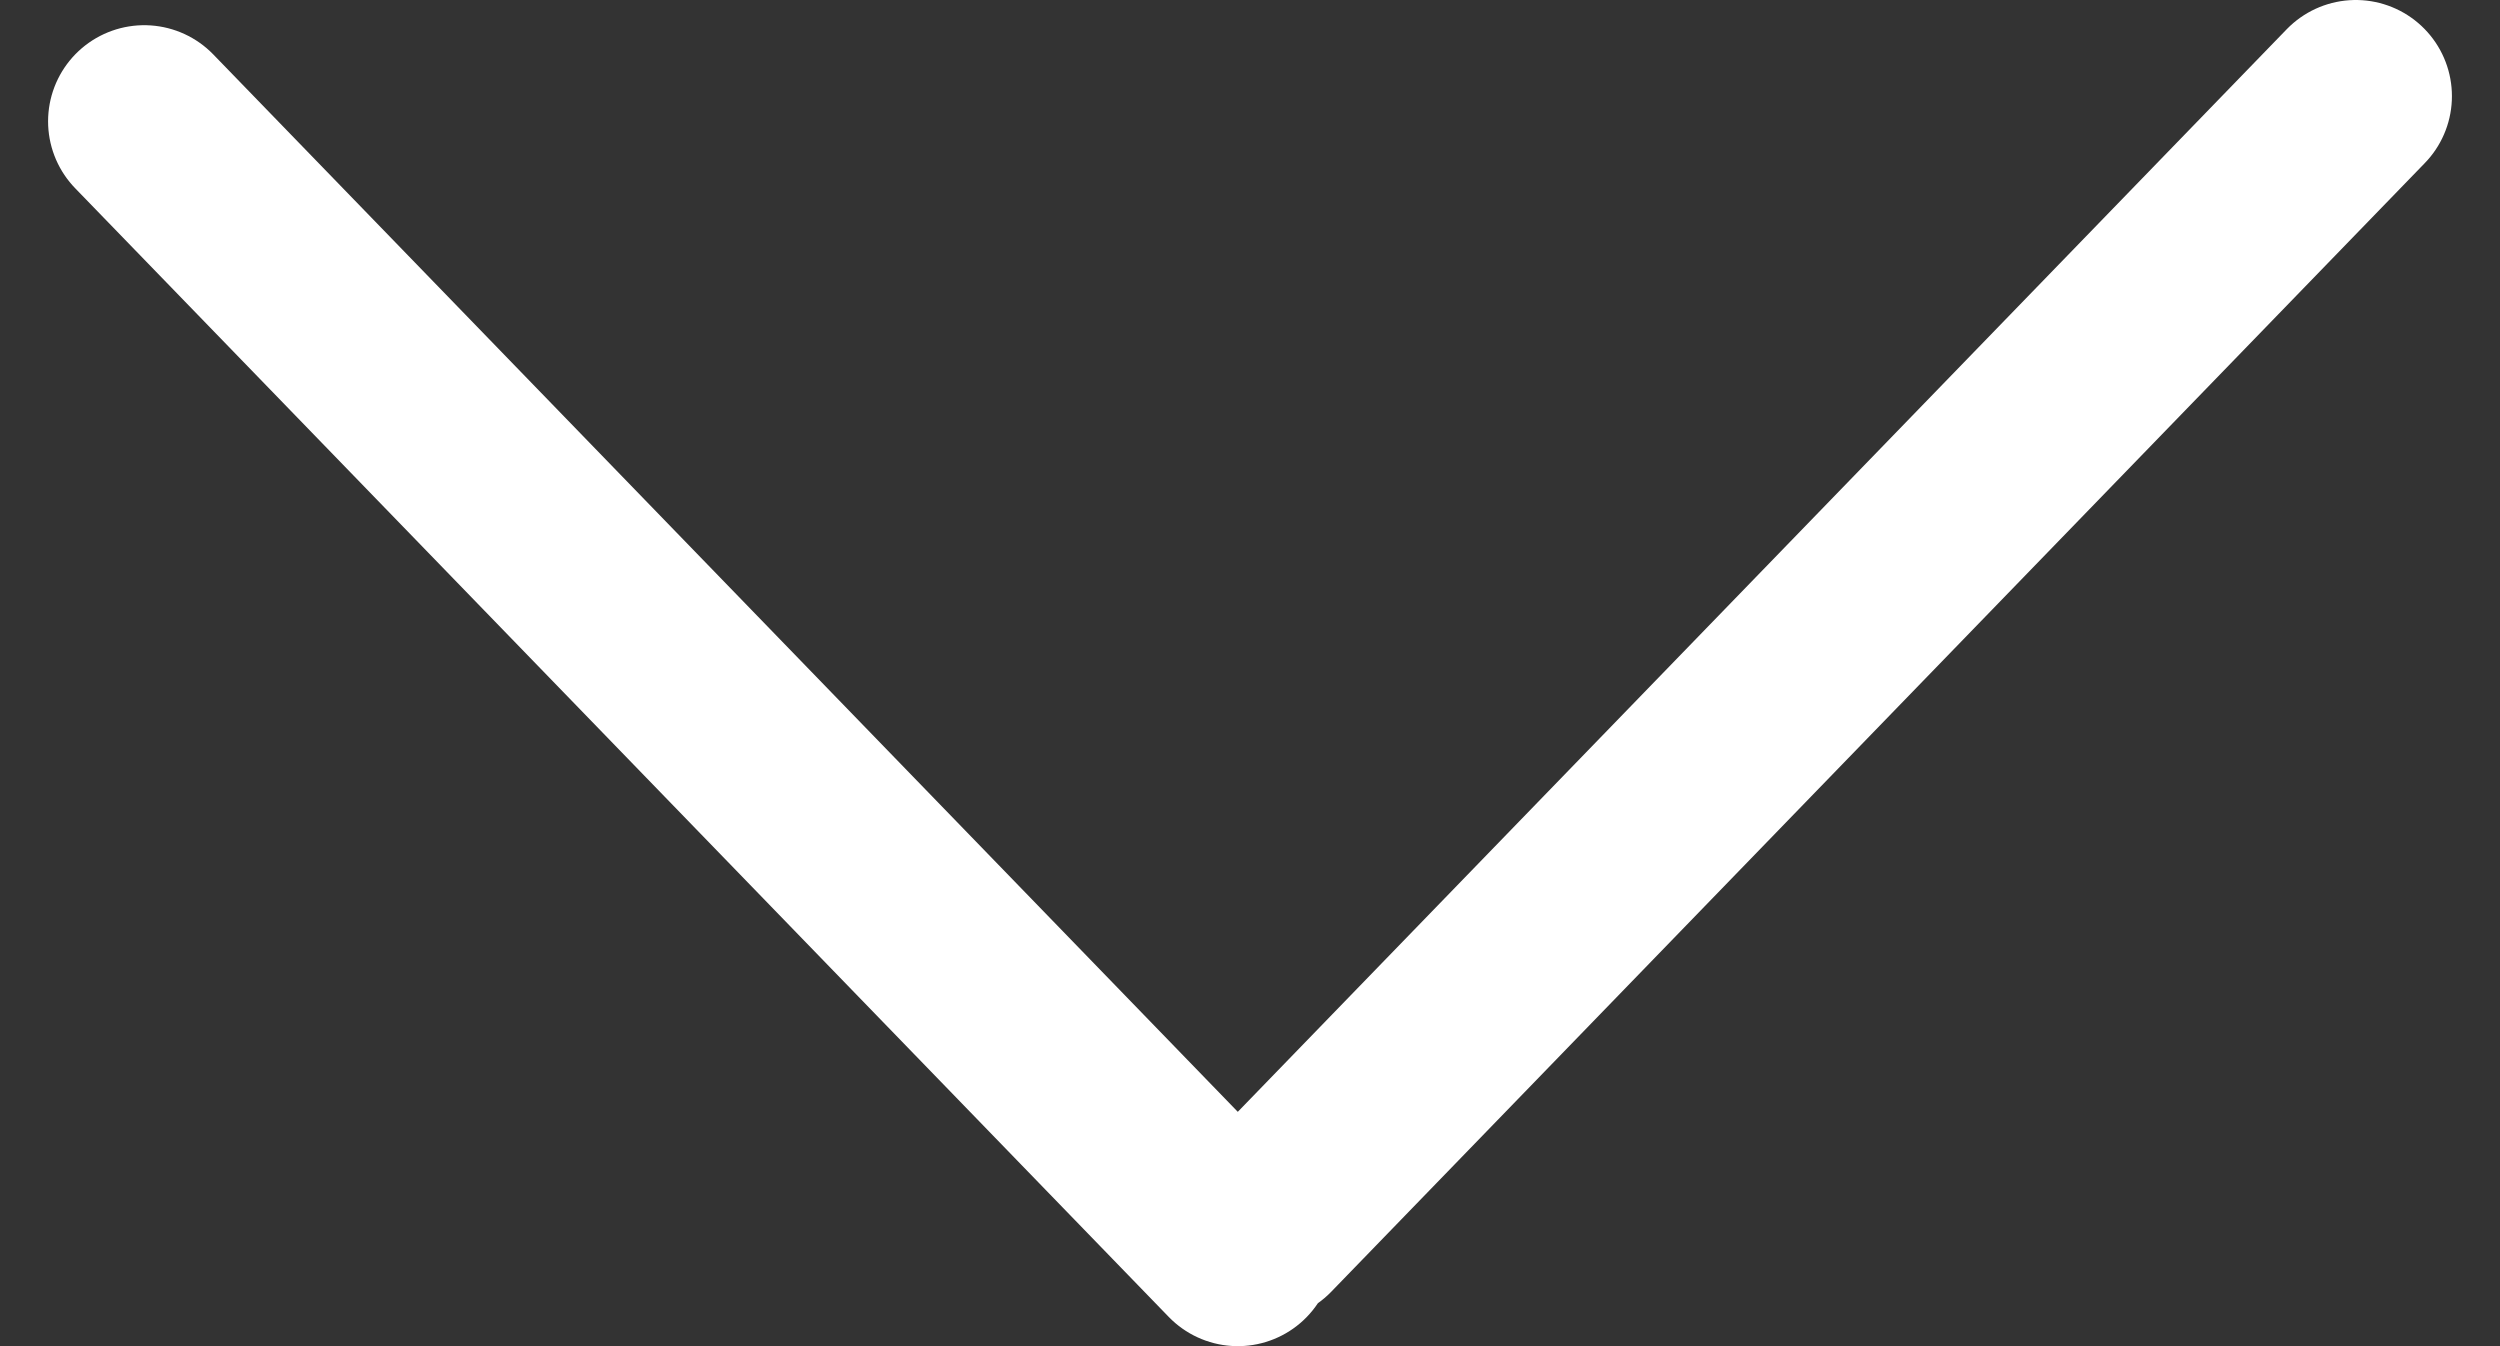
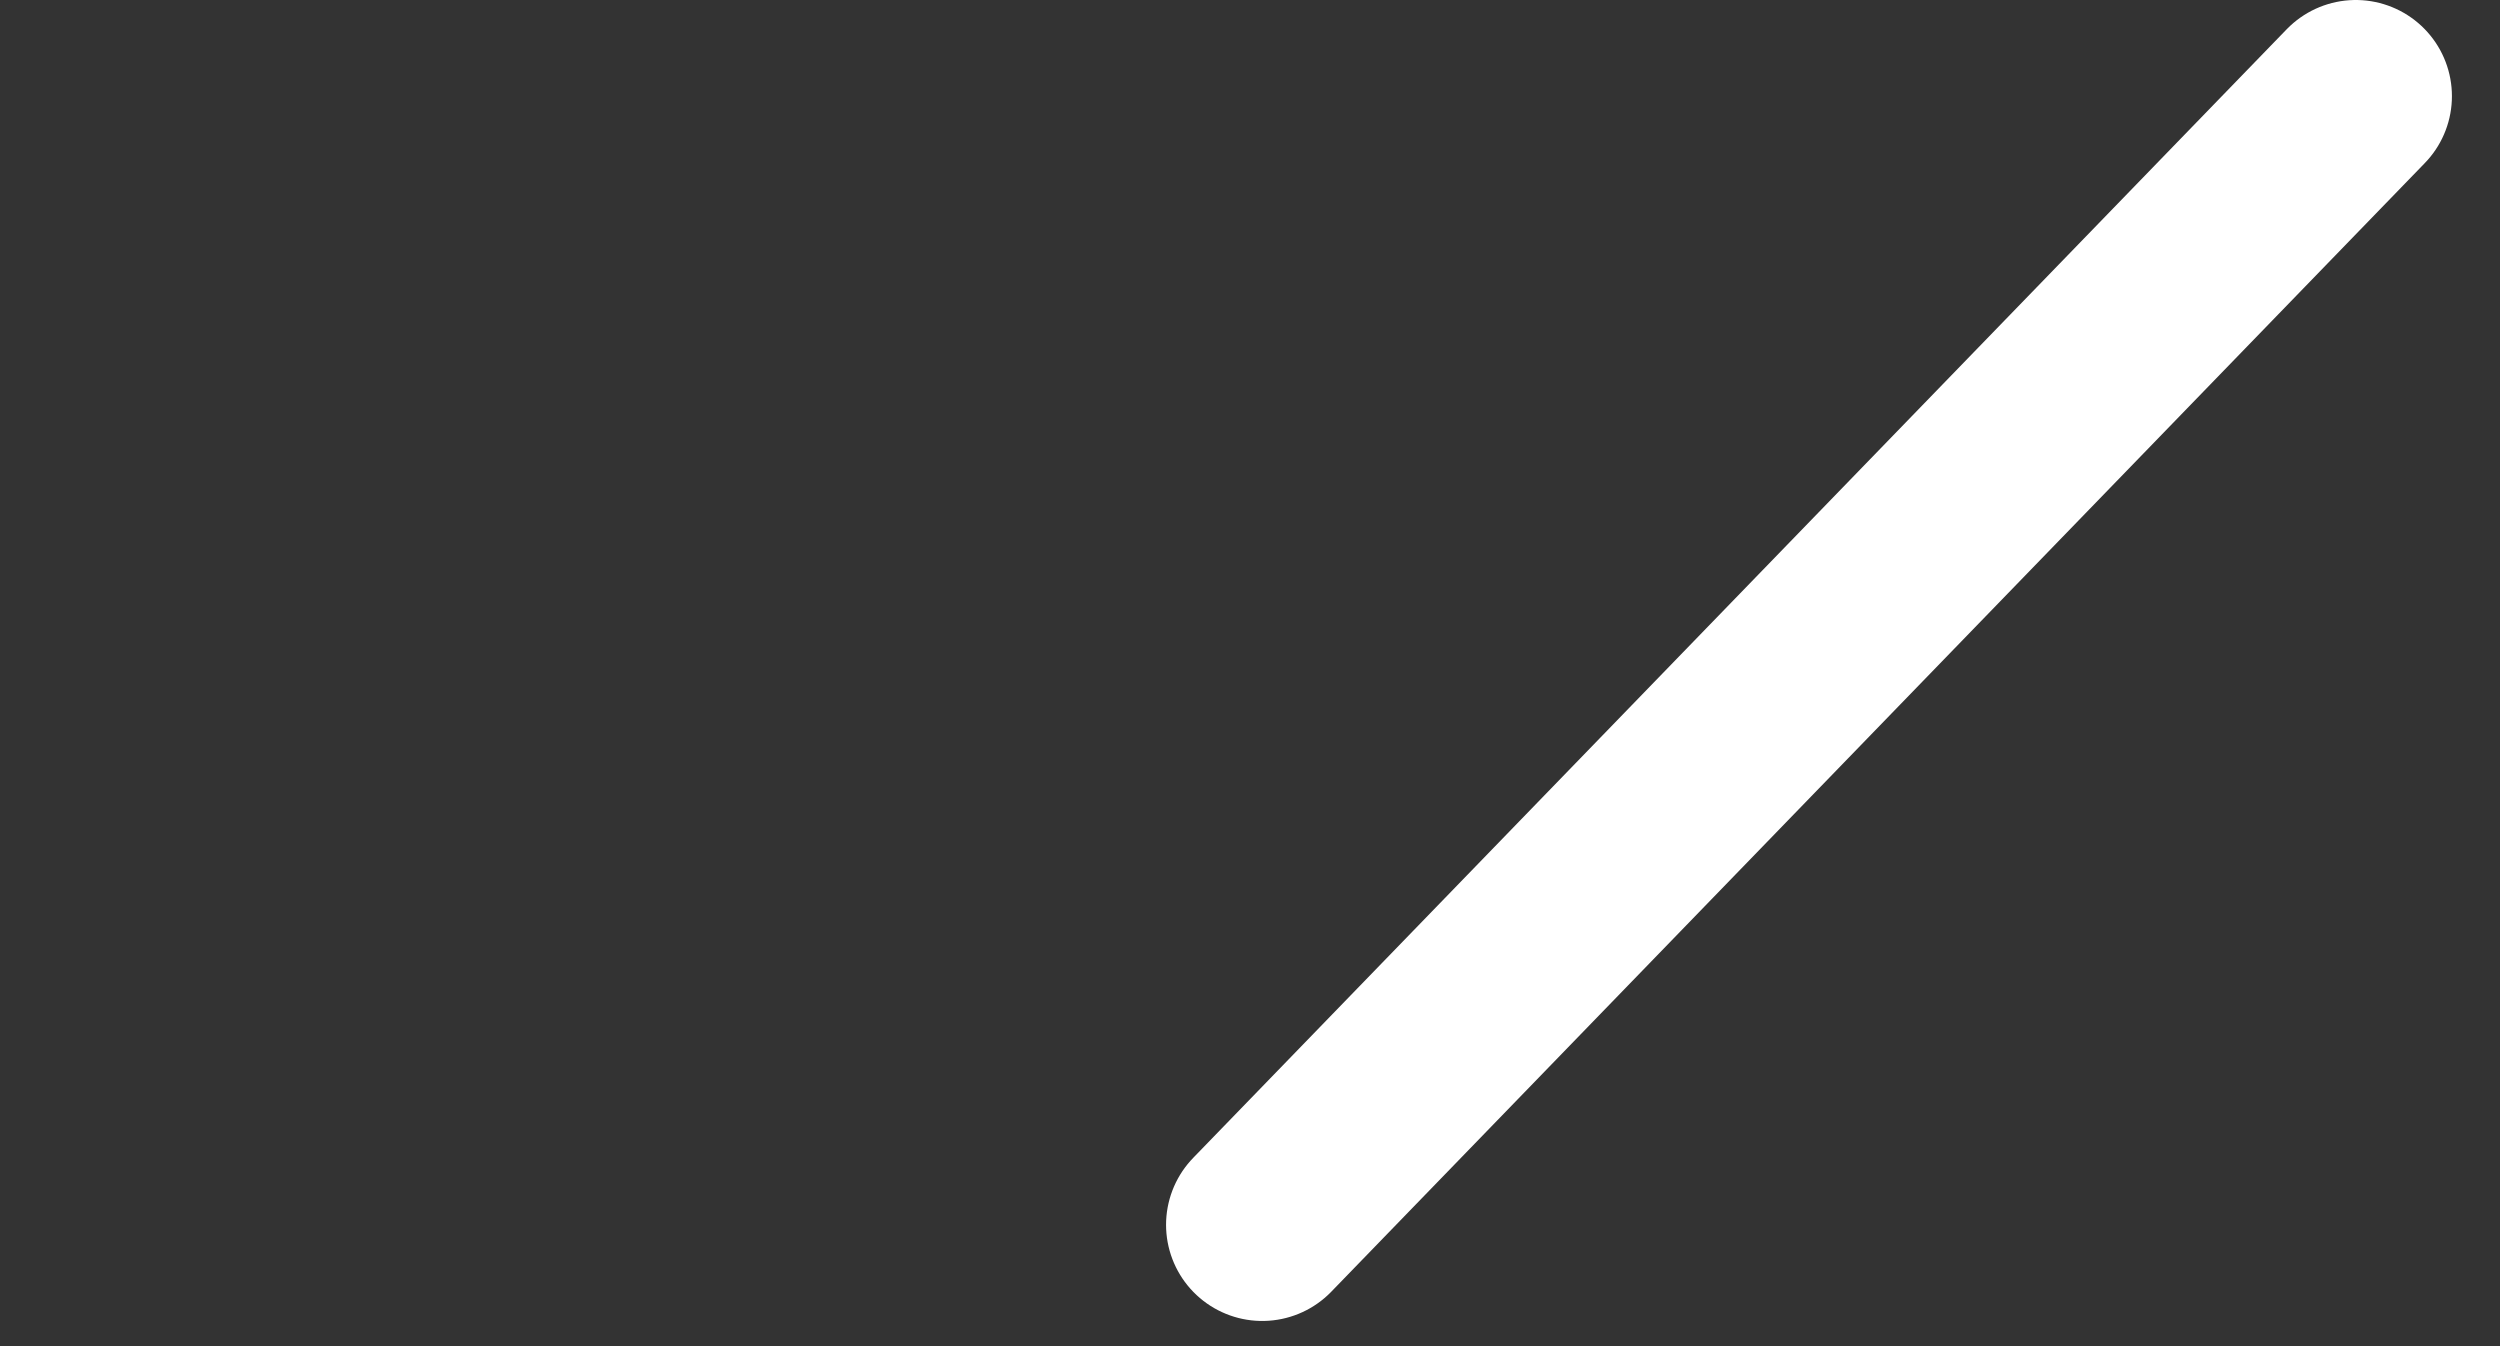
<svg xmlns="http://www.w3.org/2000/svg" width="26" height="14" viewBox="0 0 26 14" fill="none">
  <rect x="0" y="0" width="26" height="14" fill="#333333" stroke="none" />
-   <path d="M1.5 1.262L12.873 13M13.127 12.738L24.5 1" stroke="white" stroke-width="2" stroke-linecap="round" stroke-linejoin="round" />
+   <path d="M1.5 1.262M13.127 12.738L24.5 1" stroke="white" stroke-width="2" stroke-linecap="round" stroke-linejoin="round" />
</svg>